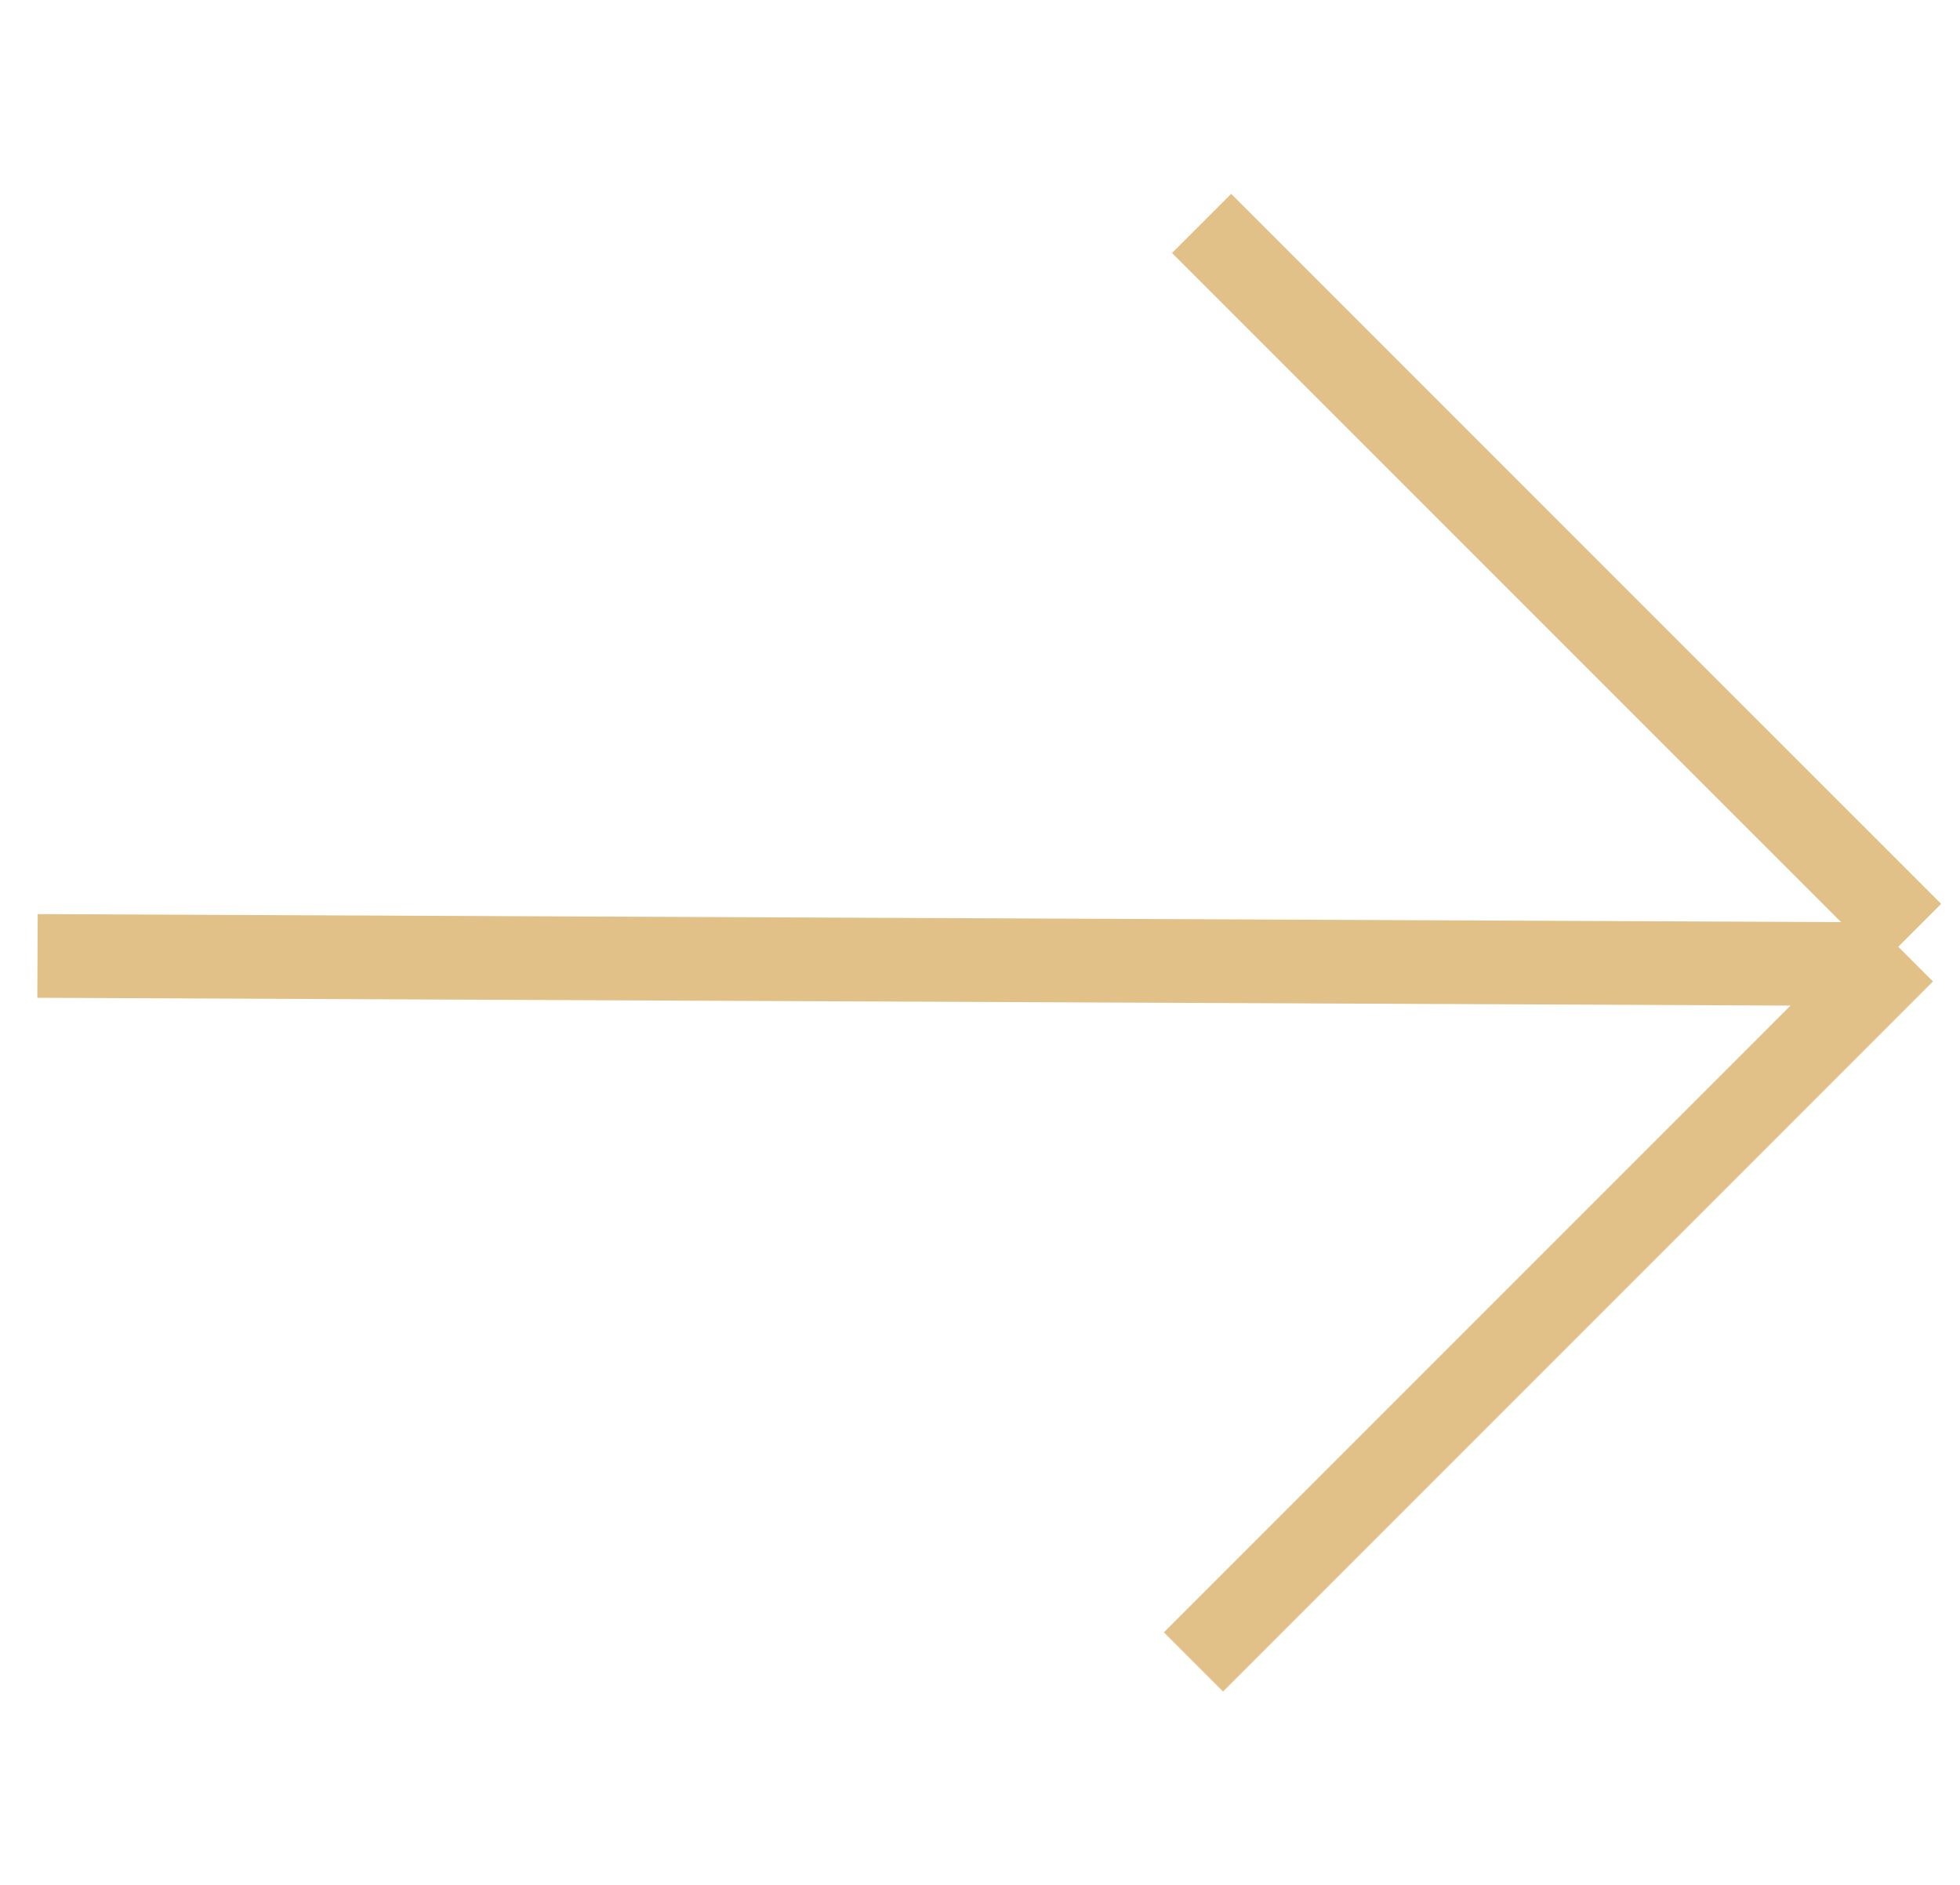
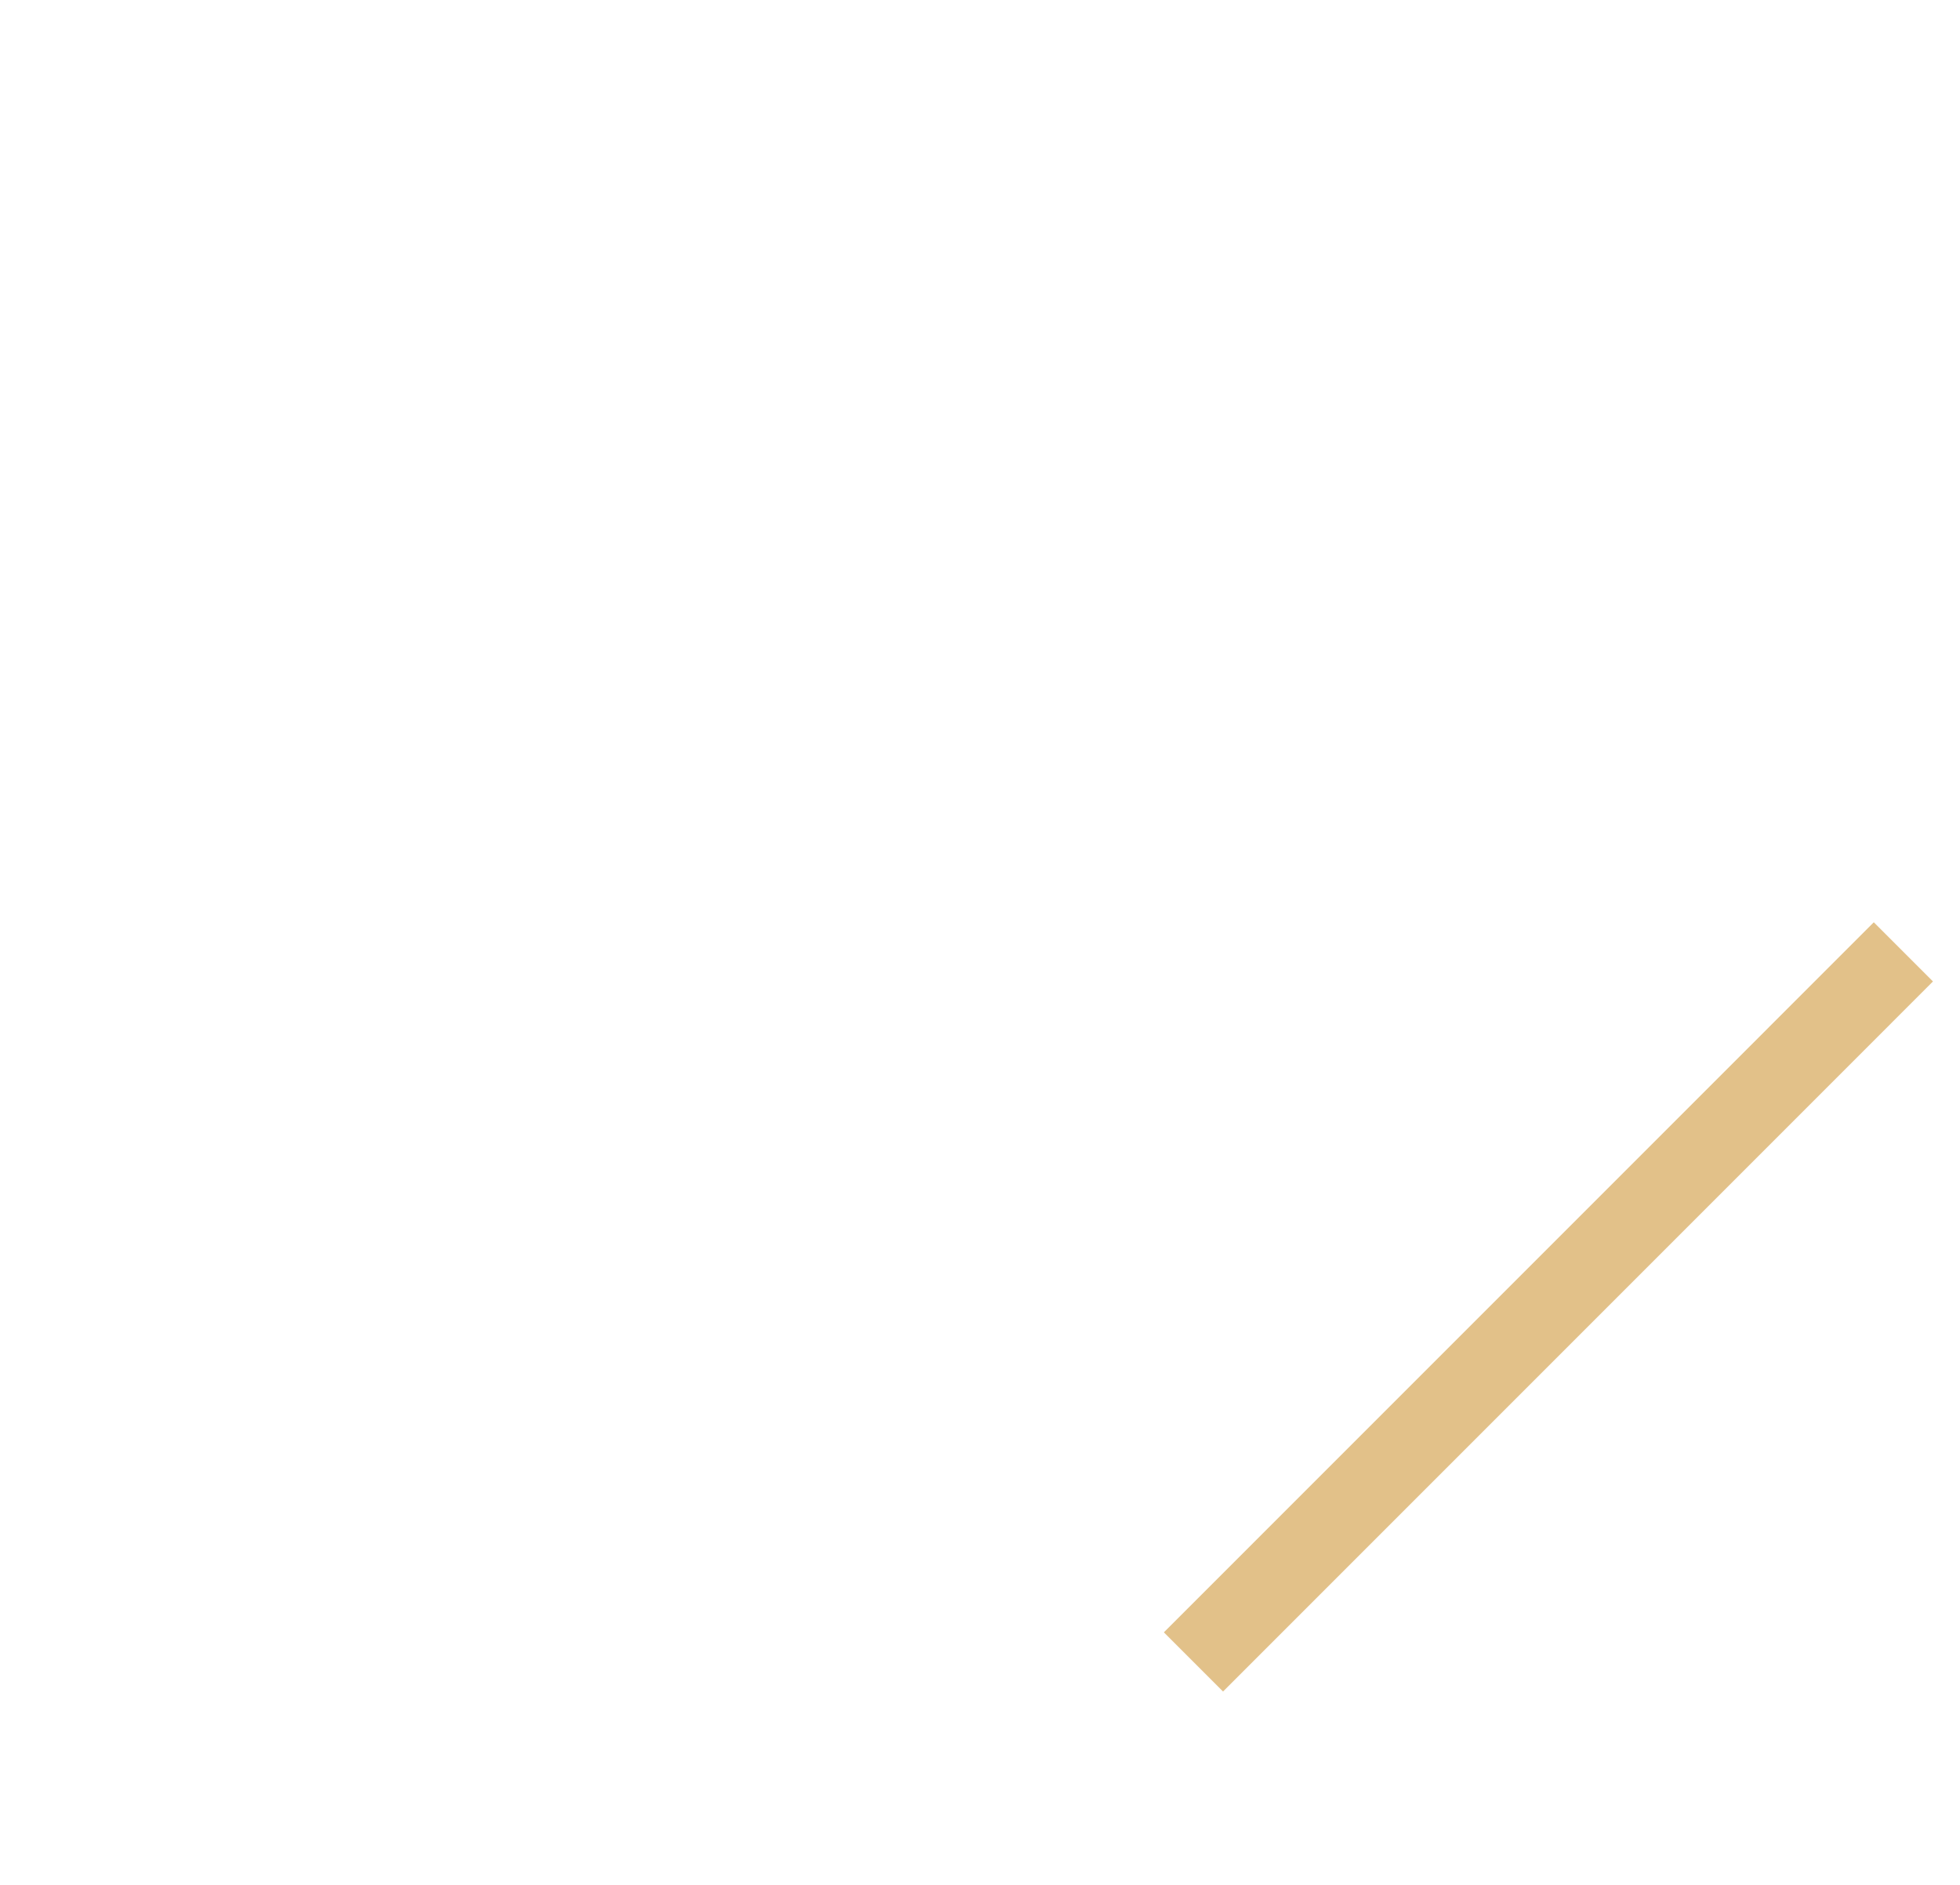
<svg xmlns="http://www.w3.org/2000/svg" width="52" height="50" viewBox="0 0 52 50" fill="none">
-   <line x1="49.709" y1="25.575" x2="0.995" y2="25.358" stroke="url(#paint0_linear_13_58)" stroke-width="2.22" />
-   <line x1="31.879" y1="5.927" x2="50.715" y2="24.762" stroke="url(#paint1_linear_13_58)" stroke-width="2.22" />
  <line x1="50.498" y1="25.25" x2="31.663" y2="44.086" stroke="url(#paint2_linear_13_58)" stroke-width="2.22" />
  <defs>
    <linearGradient id="paint0_linear_13_58" x1="25.357" y1="24.357" x2="25.361" y2="23.357" gradientUnits="userSpaceOnUse">
      <stop stop-color="#E2C189" />
      <stop offset="1" stop-color="#FEC93B" />
    </linearGradient>
    <linearGradient id="paint1_linear_13_58" x1="40.512" y1="16.129" x2="39.805" y2="16.837" gradientUnits="userSpaceOnUse">
      <stop stop-color="#E2C189" />
      <stop offset="1" stop-color="#FEC93B" />
    </linearGradient>
    <linearGradient id="paint2_linear_13_58" x1="40.296" y1="33.883" x2="39.589" y2="33.176" gradientUnits="userSpaceOnUse">
      <stop stop-color="#E2C189" />
      <stop offset="1" stop-color="#FEC93B" />
    </linearGradient>
  </defs>
</svg>